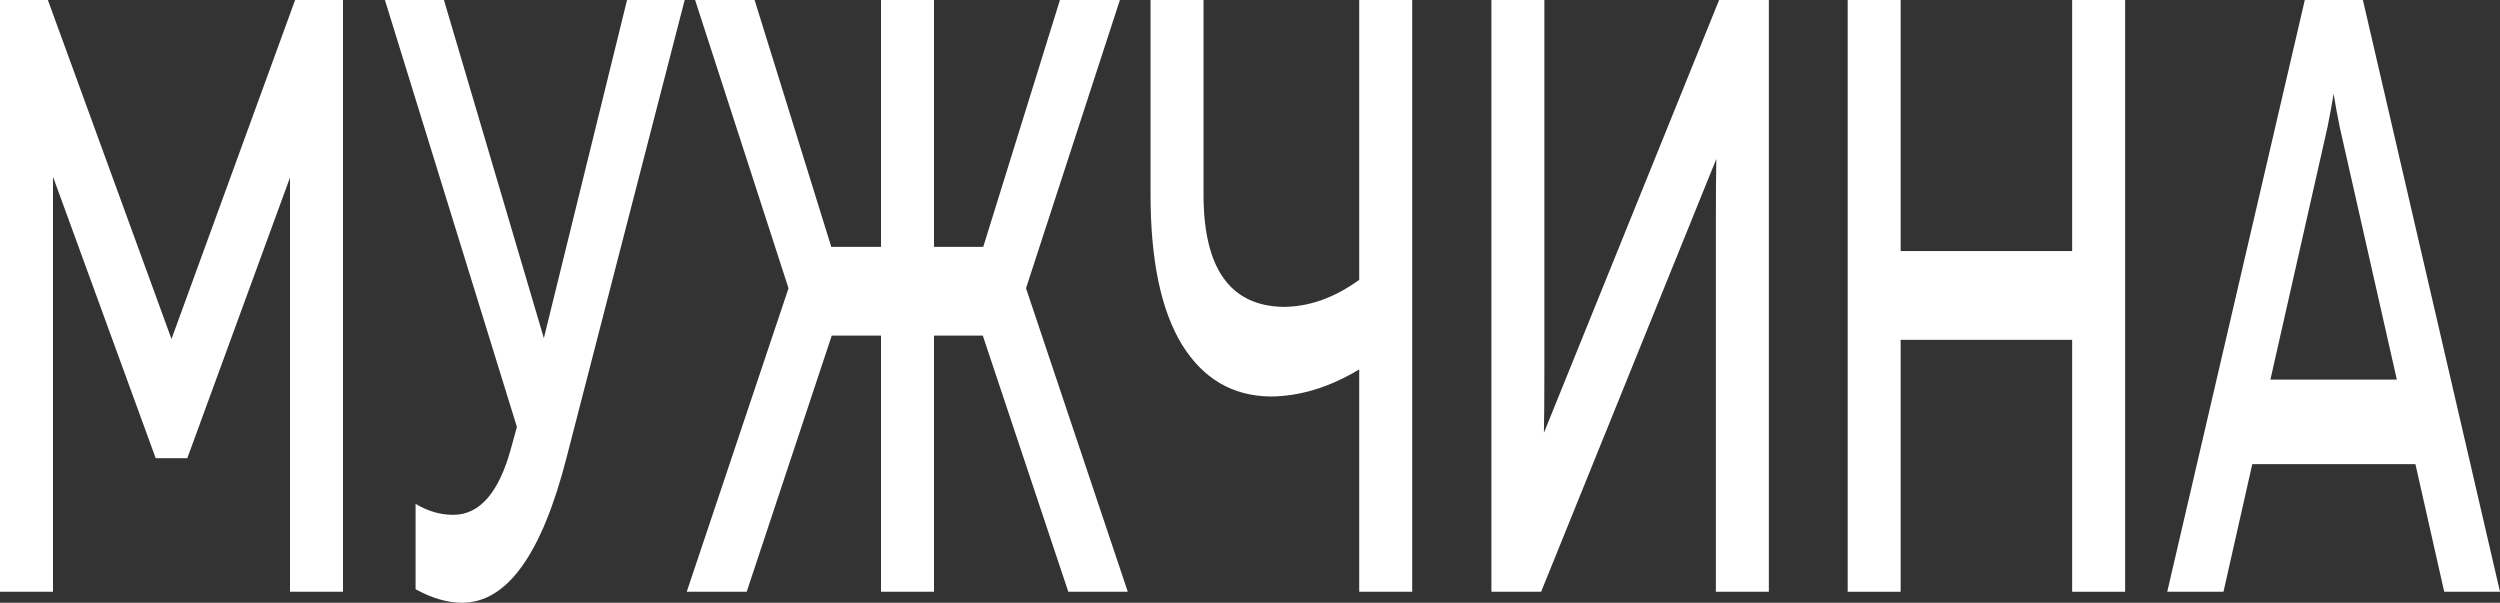
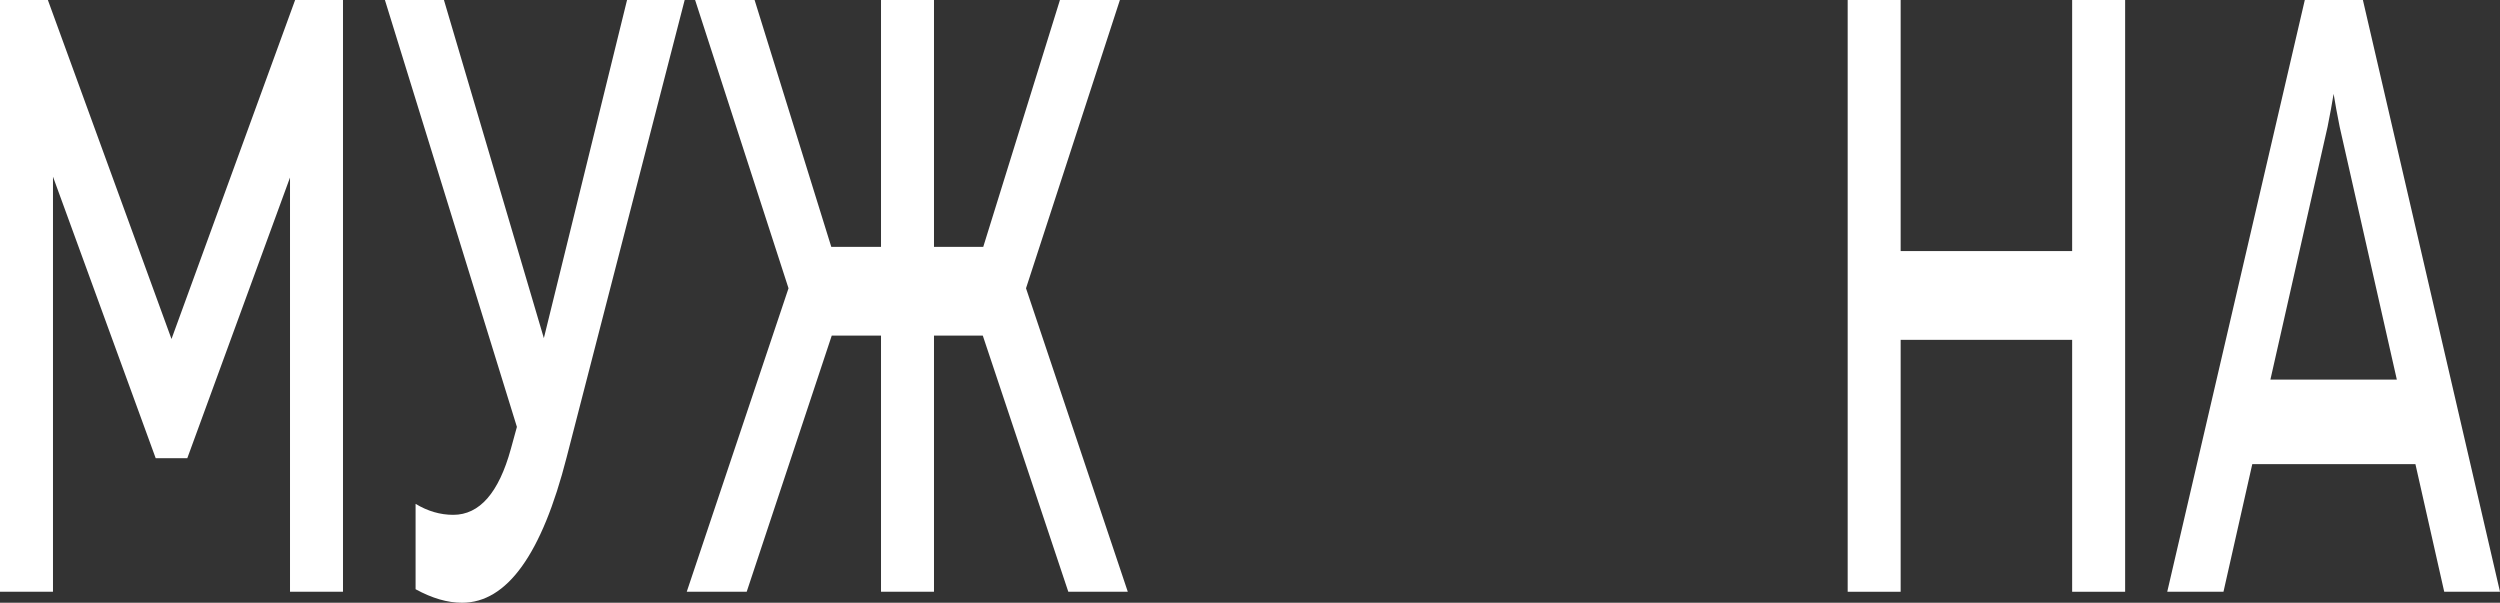
<svg xmlns="http://www.w3.org/2000/svg" width="2472" height="596" viewBox="0 0 2472 596" fill="none">
  <rect x="0" y="0" width="2472" height="596" fill="#333333" stroke="none" />
  <path d="M291.814 0H339.147V585.133H286.759V175.54L185.198 453.06H153.949L52.389 174.704V585.133H0V0H47.334L169.574 335.198L291.814 0Z" fill="white" />
  <path d="M560.284 452.224C535.774 548.075 501.308 596 456.885 596C442.486 596 427.168 591.542 410.93 582.625V498.199C422.878 505.444 435.286 509.066 448.154 509.066C474.195 509.066 493.189 487.332 505.138 443.865L511.112 422.132L380.6 0H438.963L537.766 334.362L620.025 0H677.009L560.284 452.224Z" fill="white" />
  <path d="M738.33 585.133H679.048L779.689 285.043L687.32 0H746.142L821.968 244.084H871.14V0H923.528V244.084H972.24L1048.07 0H1107.35L1014.52 285.043L1115.16 585.133H1056.34L971.781 331.854H923.528V585.133H871.14V331.854H822.427L738.33 585.133Z" fill="white" />
-   <path d="M1396.38 585.133H1343.99V365.29C1314.27 383.123 1284.86 392.039 1255.75 392.039C1218.68 391.482 1189.73 374.485 1168.9 341.049C1148.07 307.056 1137.65 257.459 1137.65 192.258V0H1190.04V192.258C1190.04 265.26 1216.23 302.319 1268.62 303.433C1294.36 303.433 1319.48 294.517 1343.99 276.684V0H1396.38V585.133Z" fill="white" />
-   <path d="M1749.04 585.133H1696.65V220.679C1696.65 191.701 1696.8 170.525 1697.11 157.15L1523.86 585.133H1474.69V0H1527.07V363.619C1527.07 393.154 1526.92 414.609 1526.61 427.983L1699.86 0H1749.04V585.133Z" fill="white" />
  <path d="M2048.94 0H2101.33V585.133H2048.94V336.034H1879.36V585.133H1826.98V0H1879.36V248.264H2048.94V0Z" fill="white" />
  <path d="M2198.57 585.133H2142.96L2278.99 0H2336.43L2472 585.133H2416.85L2388.36 458.912H2227.06L2198.57 585.133ZM2301.51 125.386L2244.98 375.321H2369.98L2313.46 125.386C2311 113.126 2309.01 102.259 2307.48 92.785C2305.95 102.259 2303.96 113.126 2301.51 125.386Z" fill="white" />
</svg>